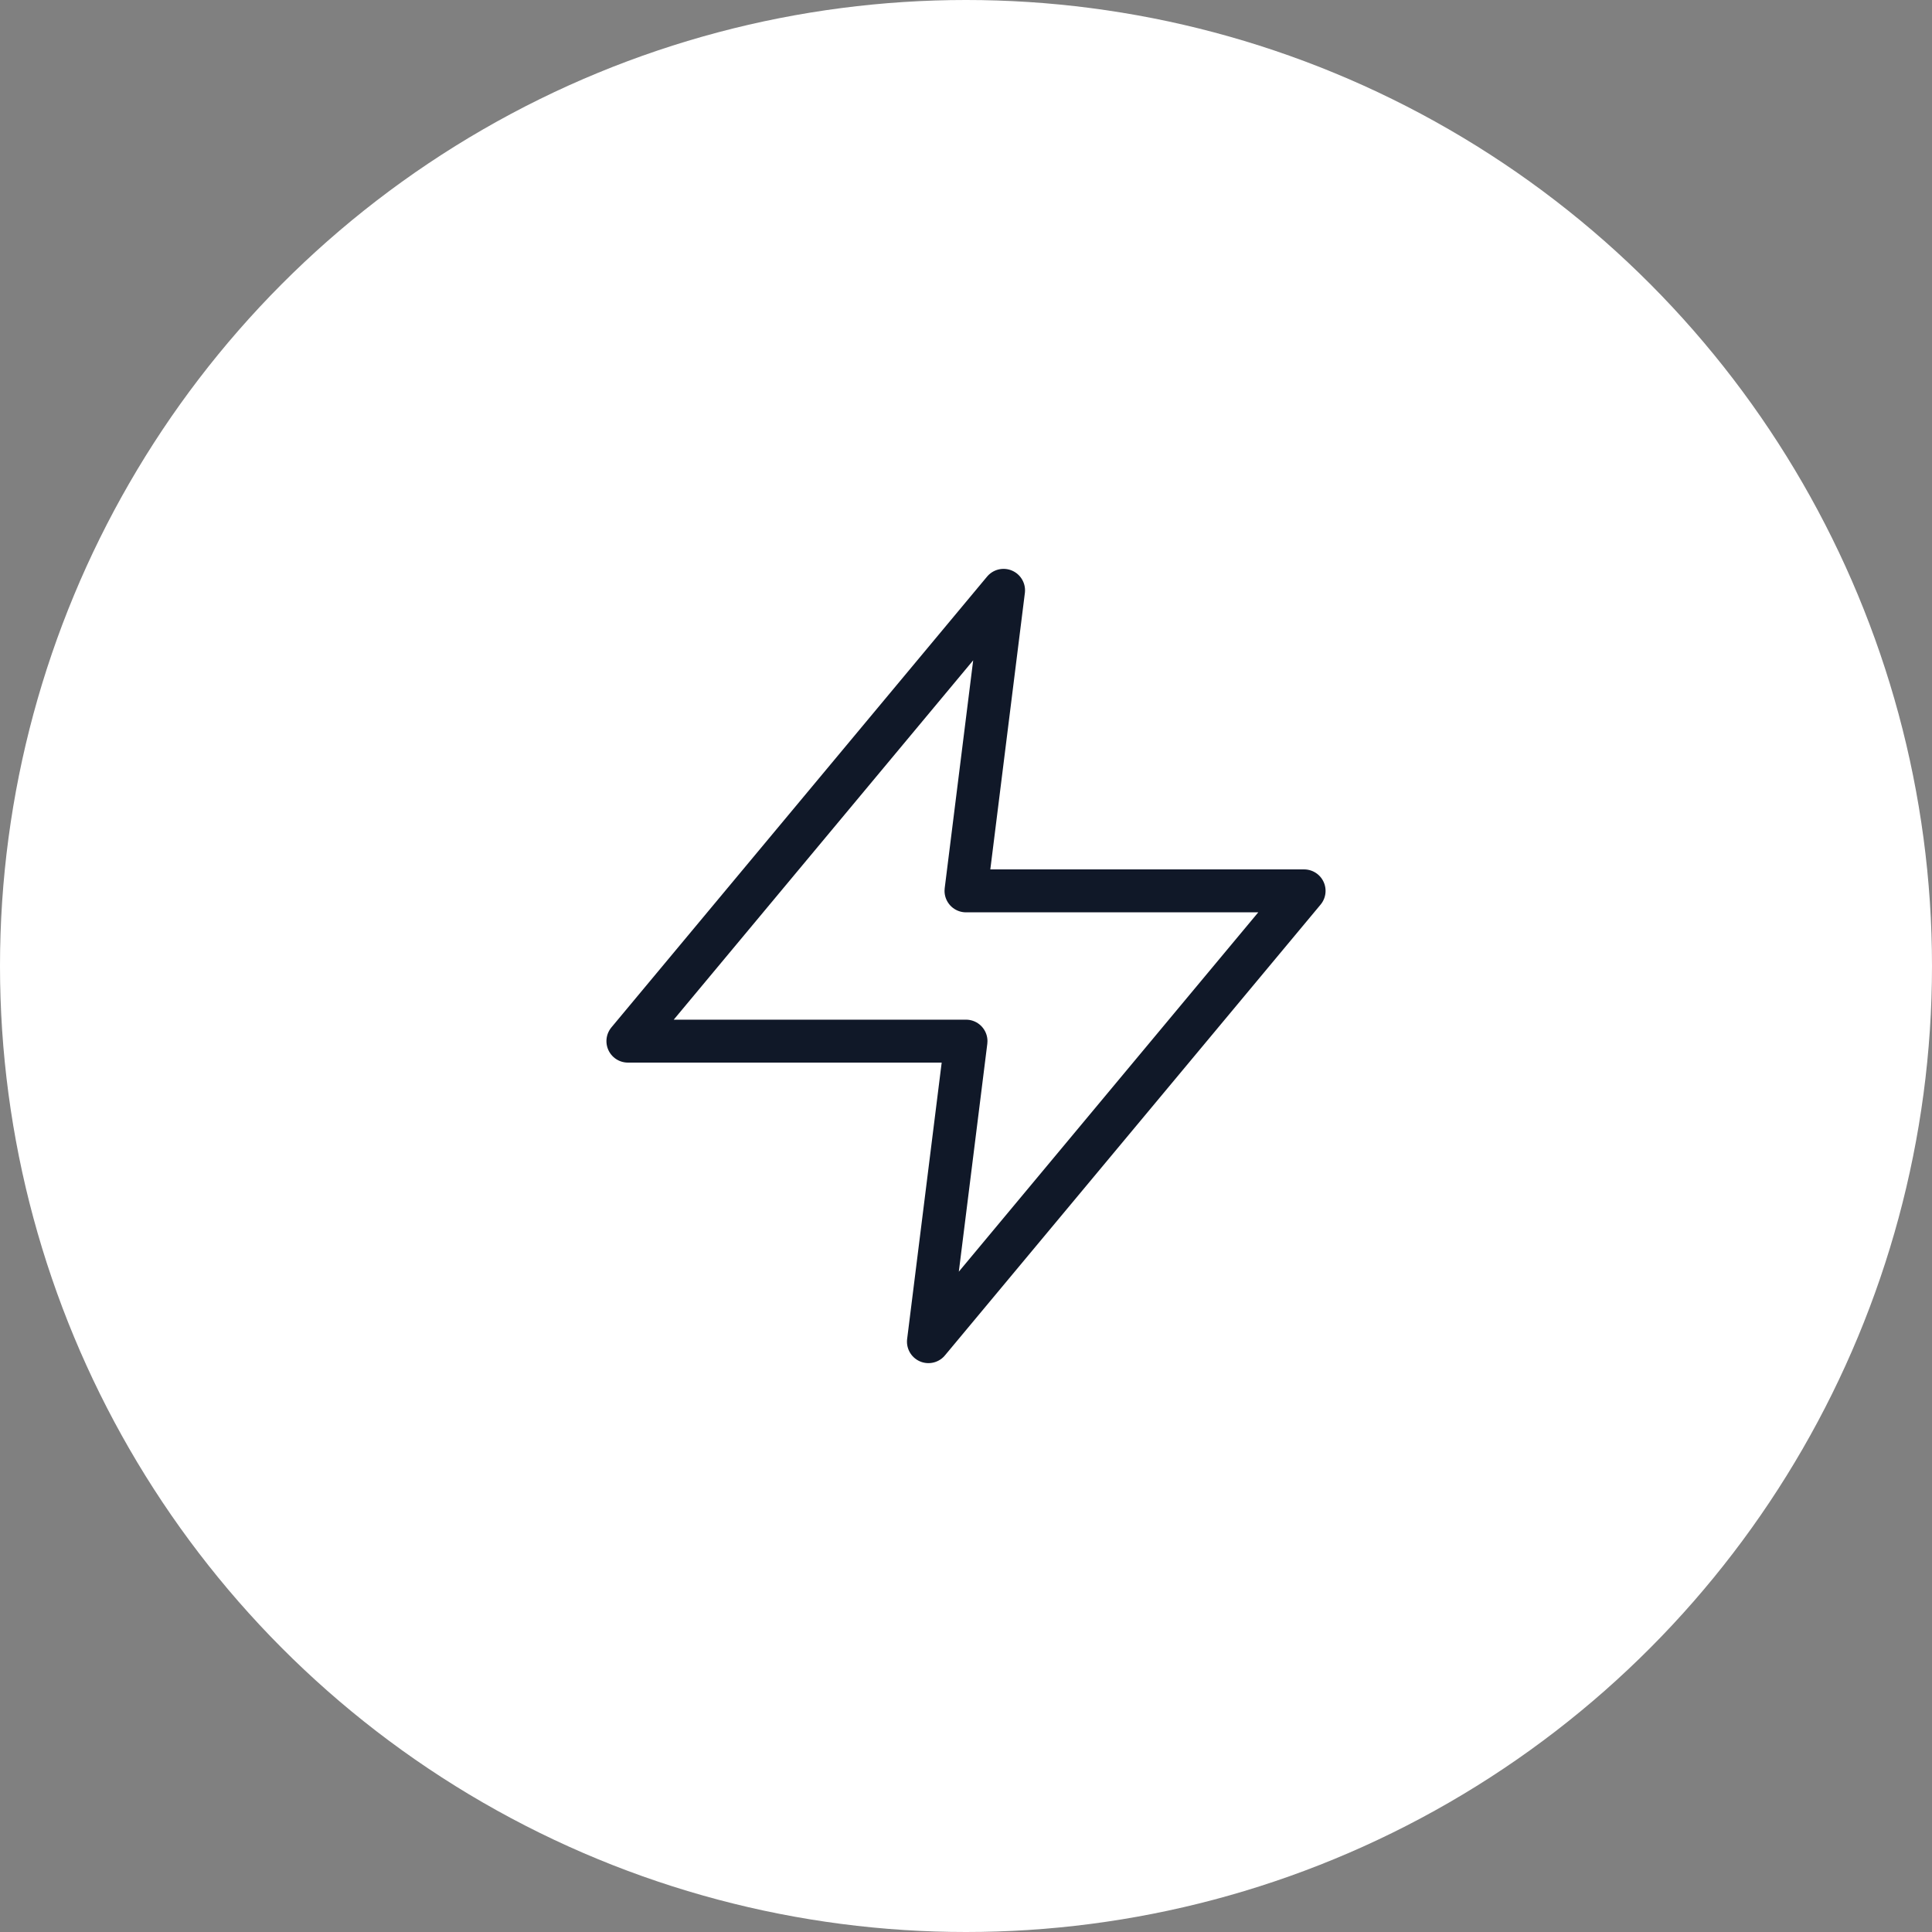
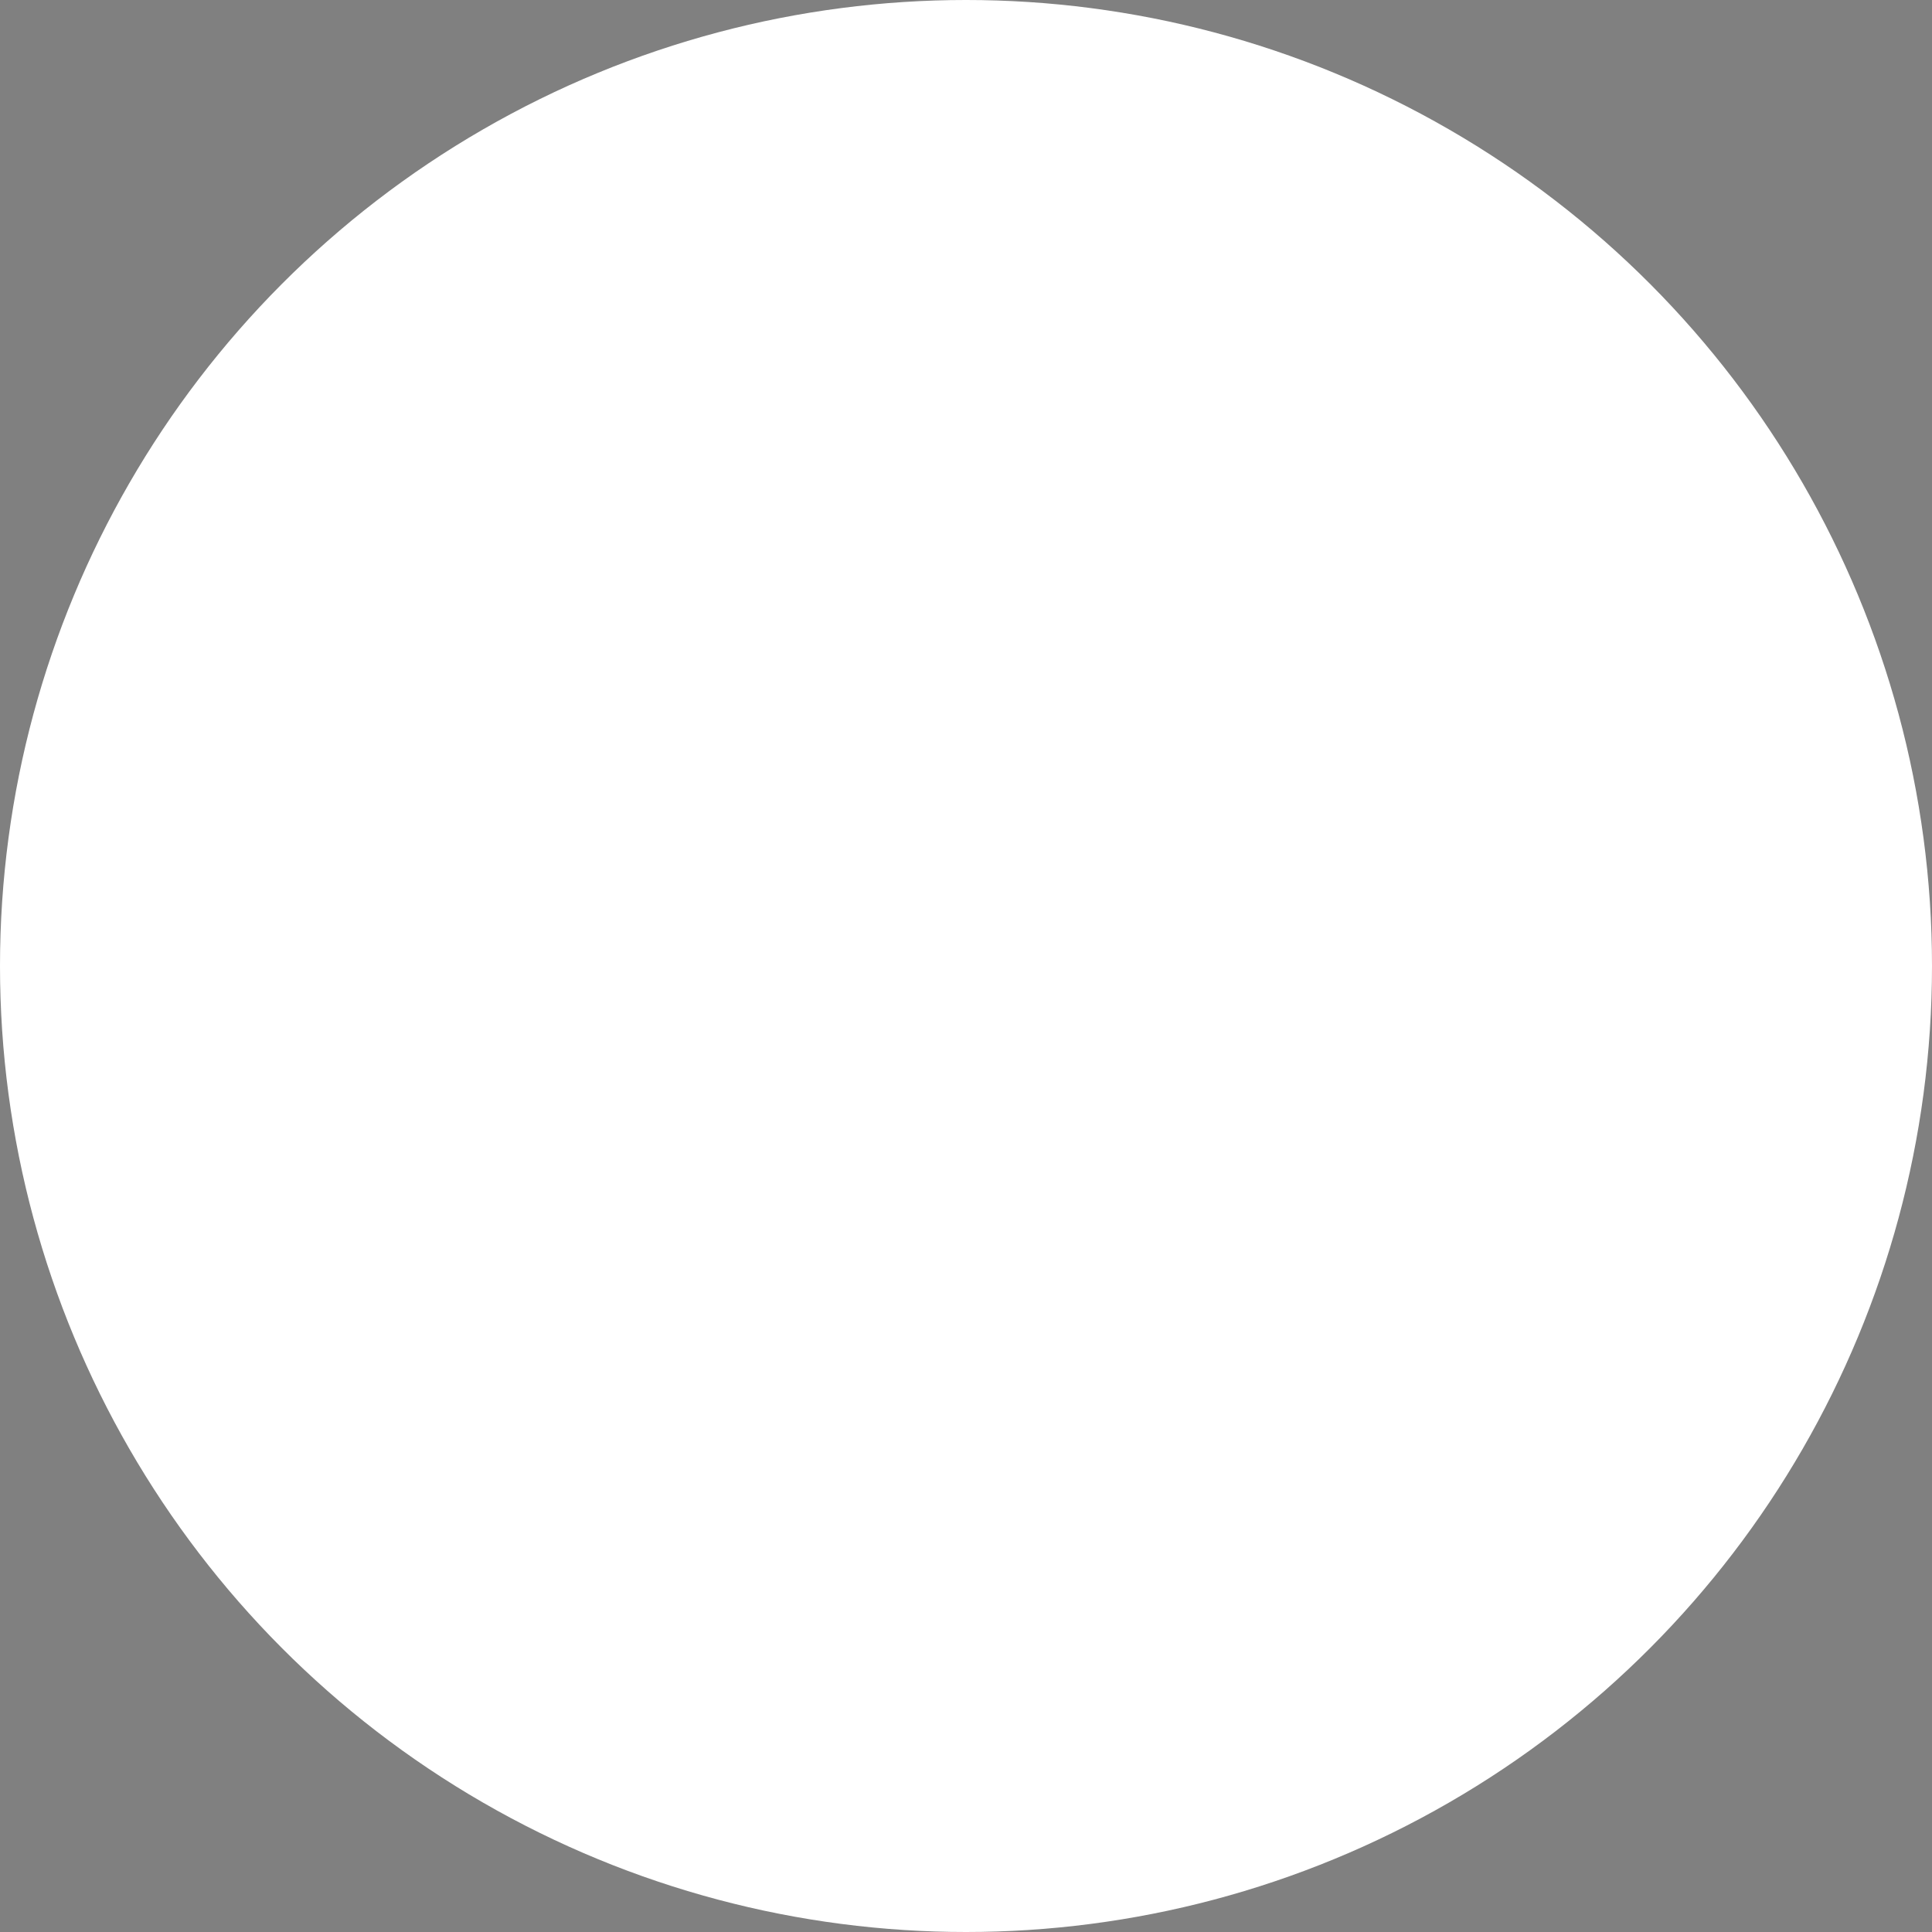
<svg xmlns="http://www.w3.org/2000/svg" width="90" height="90" viewBox="0 0 90 90" fill="none">
  <rect x="0" y="0" width="90" height="90" fill="#808080" stroke="none" />
  <circle cx="45" cy="45" r="45" fill="white" />
-   <path d="M46.75 27.5L29.25 48.5H45L43.25 62.5L60.75 41.5H45L46.75 27.5Z" stroke="#101828" stroke-width="2" stroke-linecap="round" stroke-linejoin="round" />
</svg>